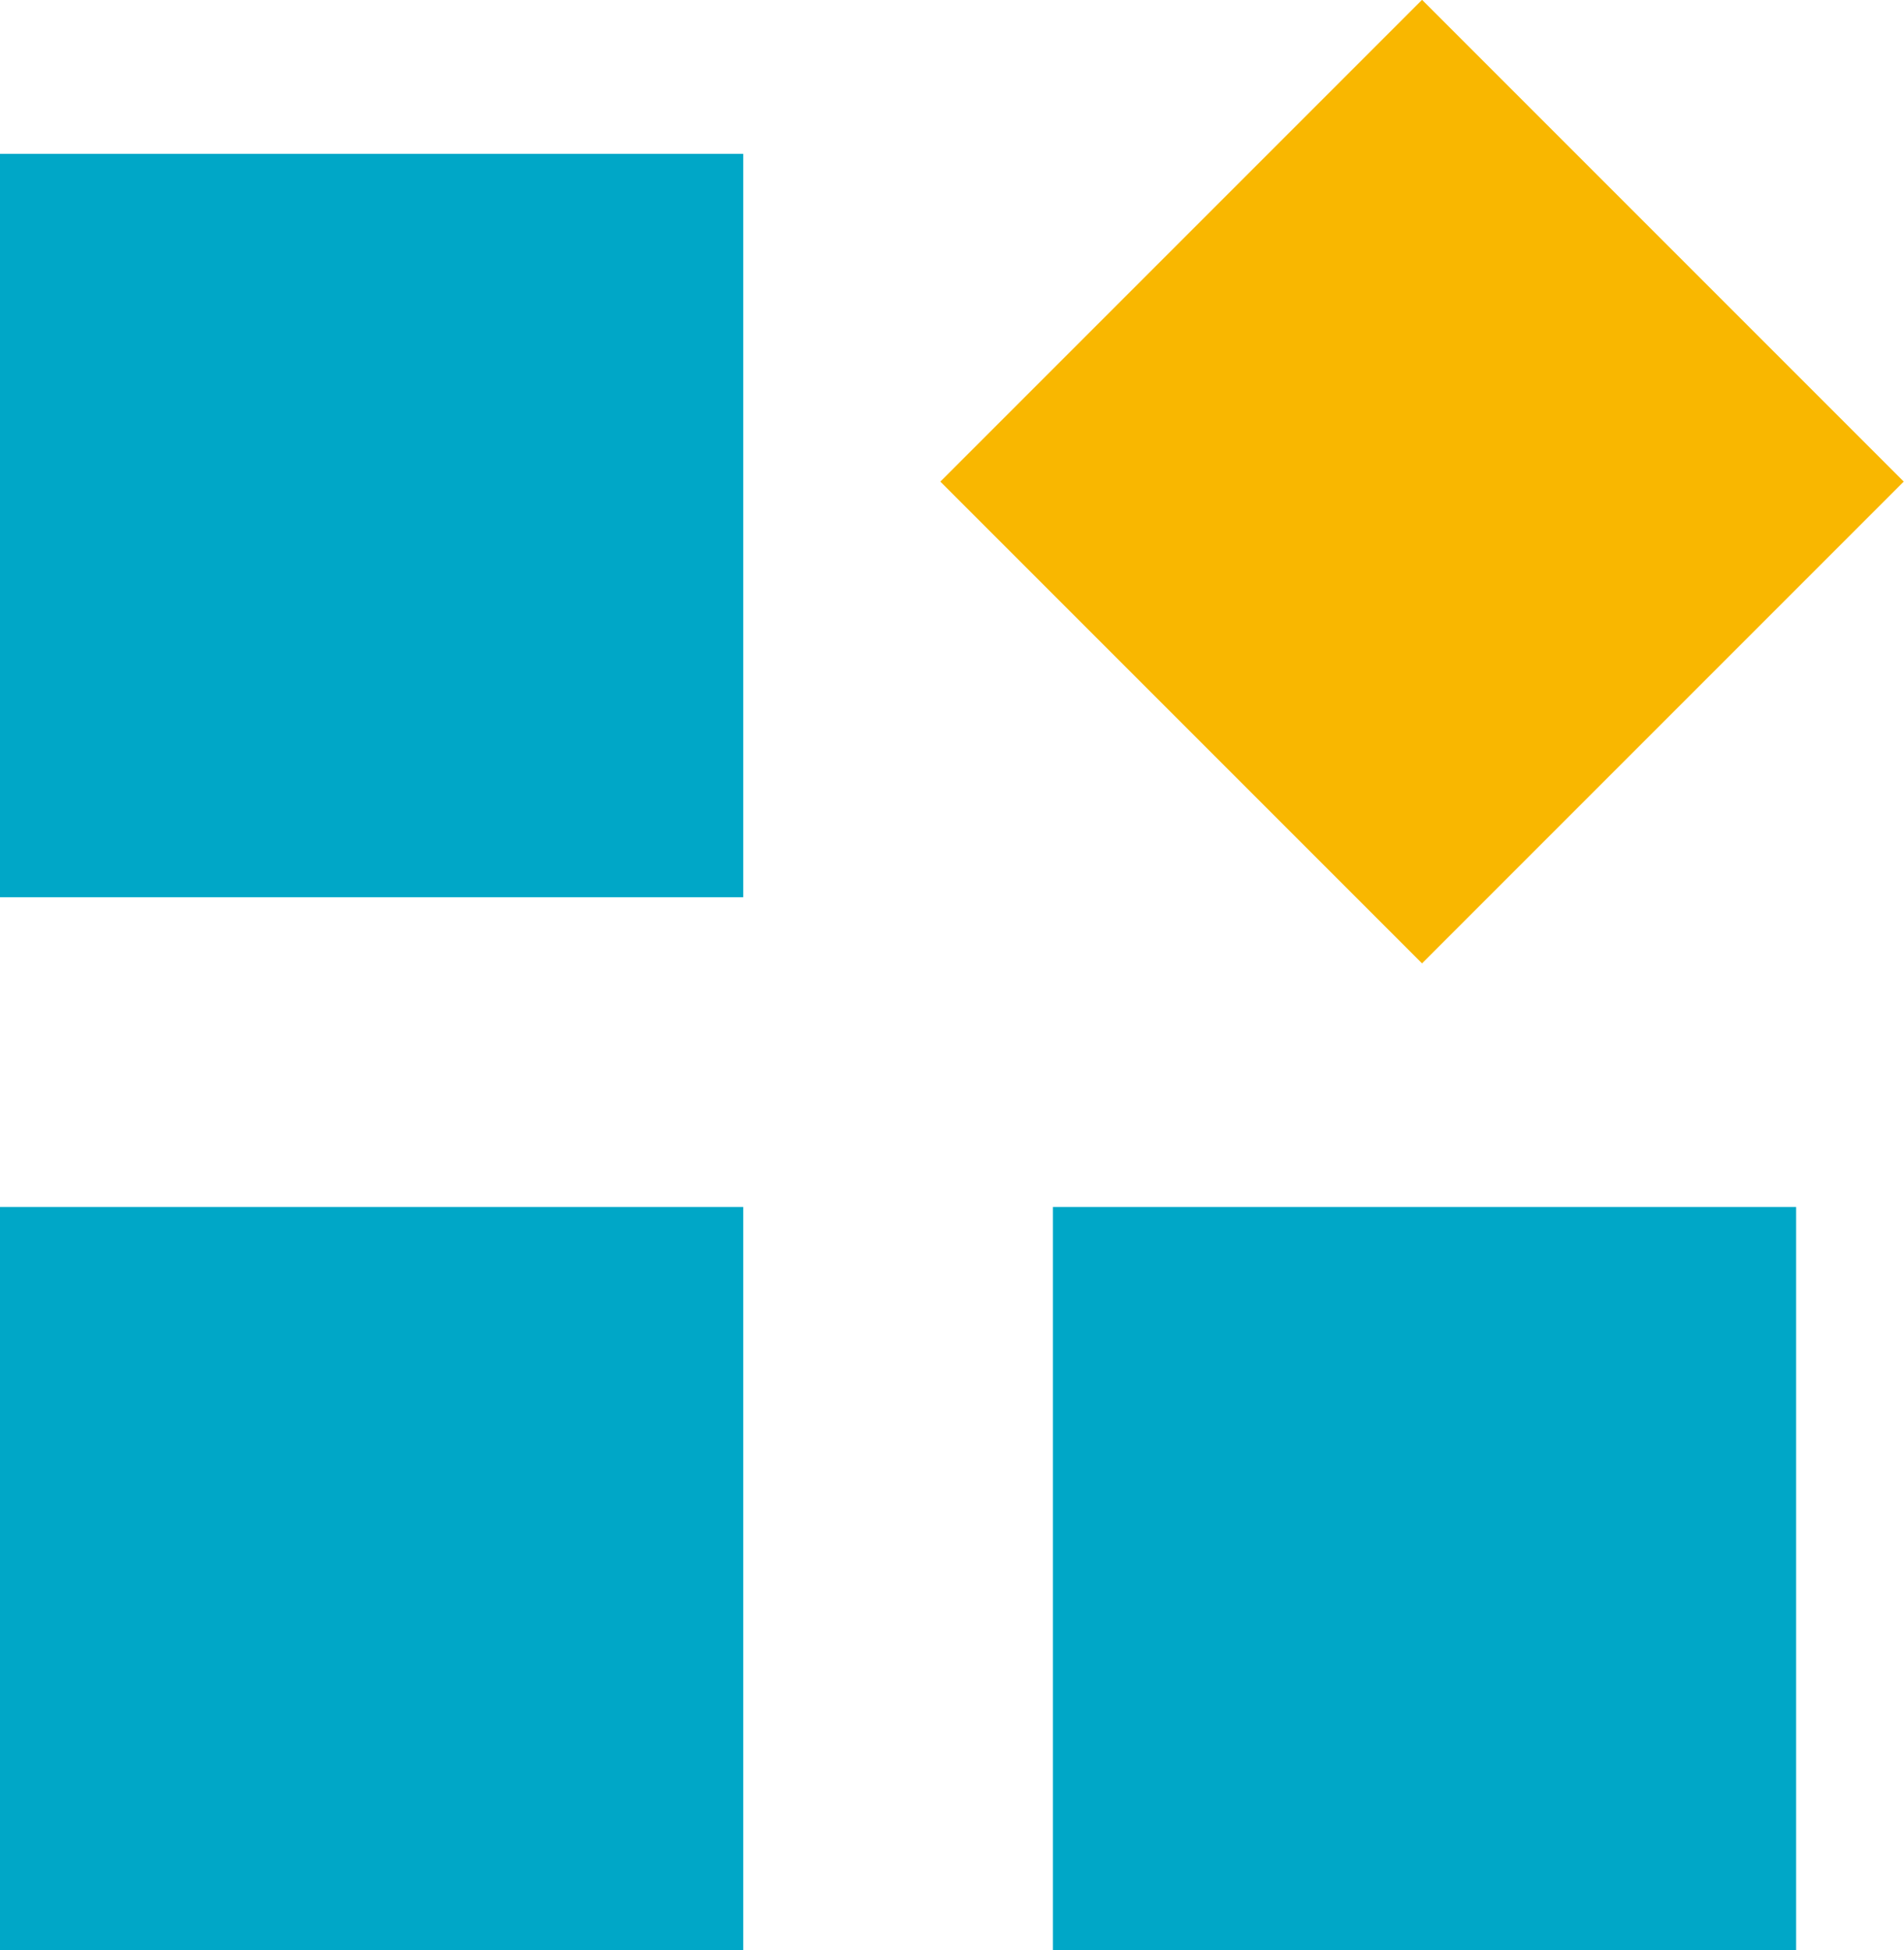
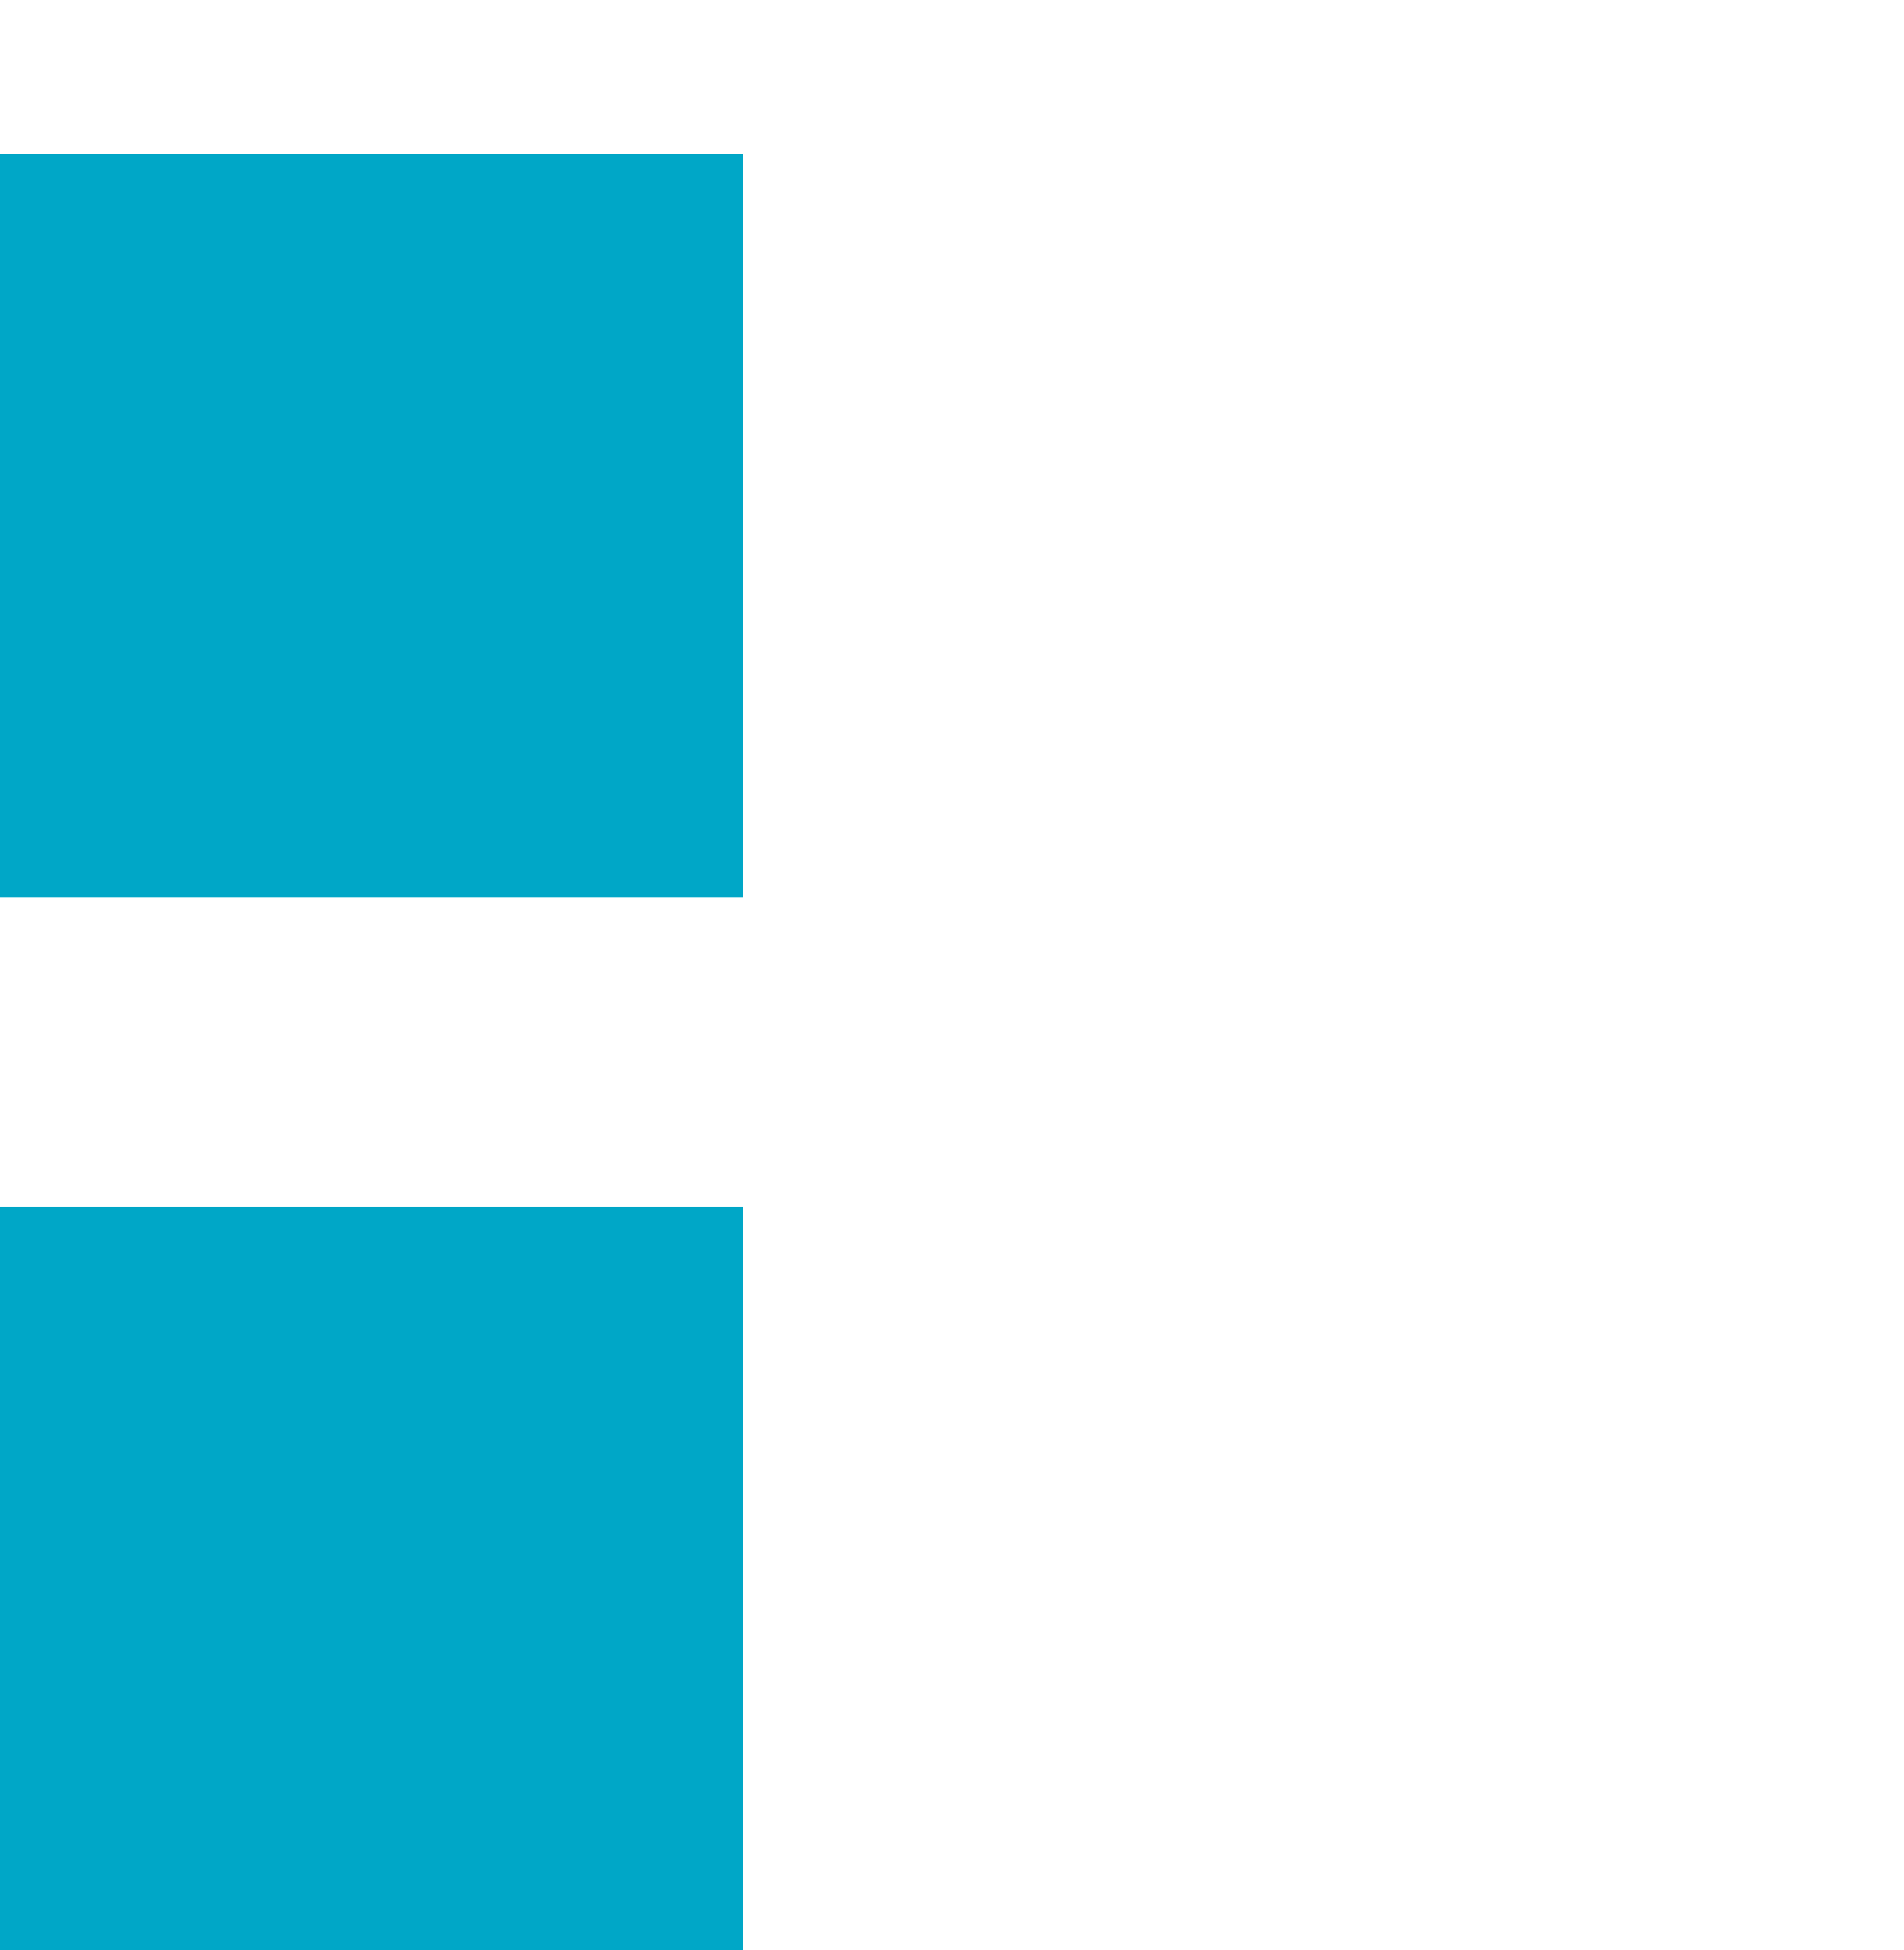
<svg xmlns="http://www.w3.org/2000/svg" fill="none" version="1.1" width="26" height="26.629" viewBox="0 0 26 26.629">
  <g>
    <g>
      <rect x="0" y="2.101" width="10.149" height="10.149" rx="0" fill="#00A7C7" fill-opacity="1" />
    </g>
    <g>
      <rect x="0" y="16.479" width="10.149" height="10.149" rx="0" fill="#00A7C7" fill-opacity="1" />
    </g>
    <g transform="matrix(0.707,0.707,-0.707,0.707,5.688,-13.733)">
-       <rect x="19.421" y="0" width="9.304" height="9.304" rx="0" fill="#F9B700" fill-opacity="1" />
-     </g>
+       </g>
    <g>
-       <rect x="14.378" y="16.479" width="10.149" height="10.149" rx="0" fill="#00A7C7" fill-opacity="1" />
-     </g>
+       </g>
  </g>
</svg>